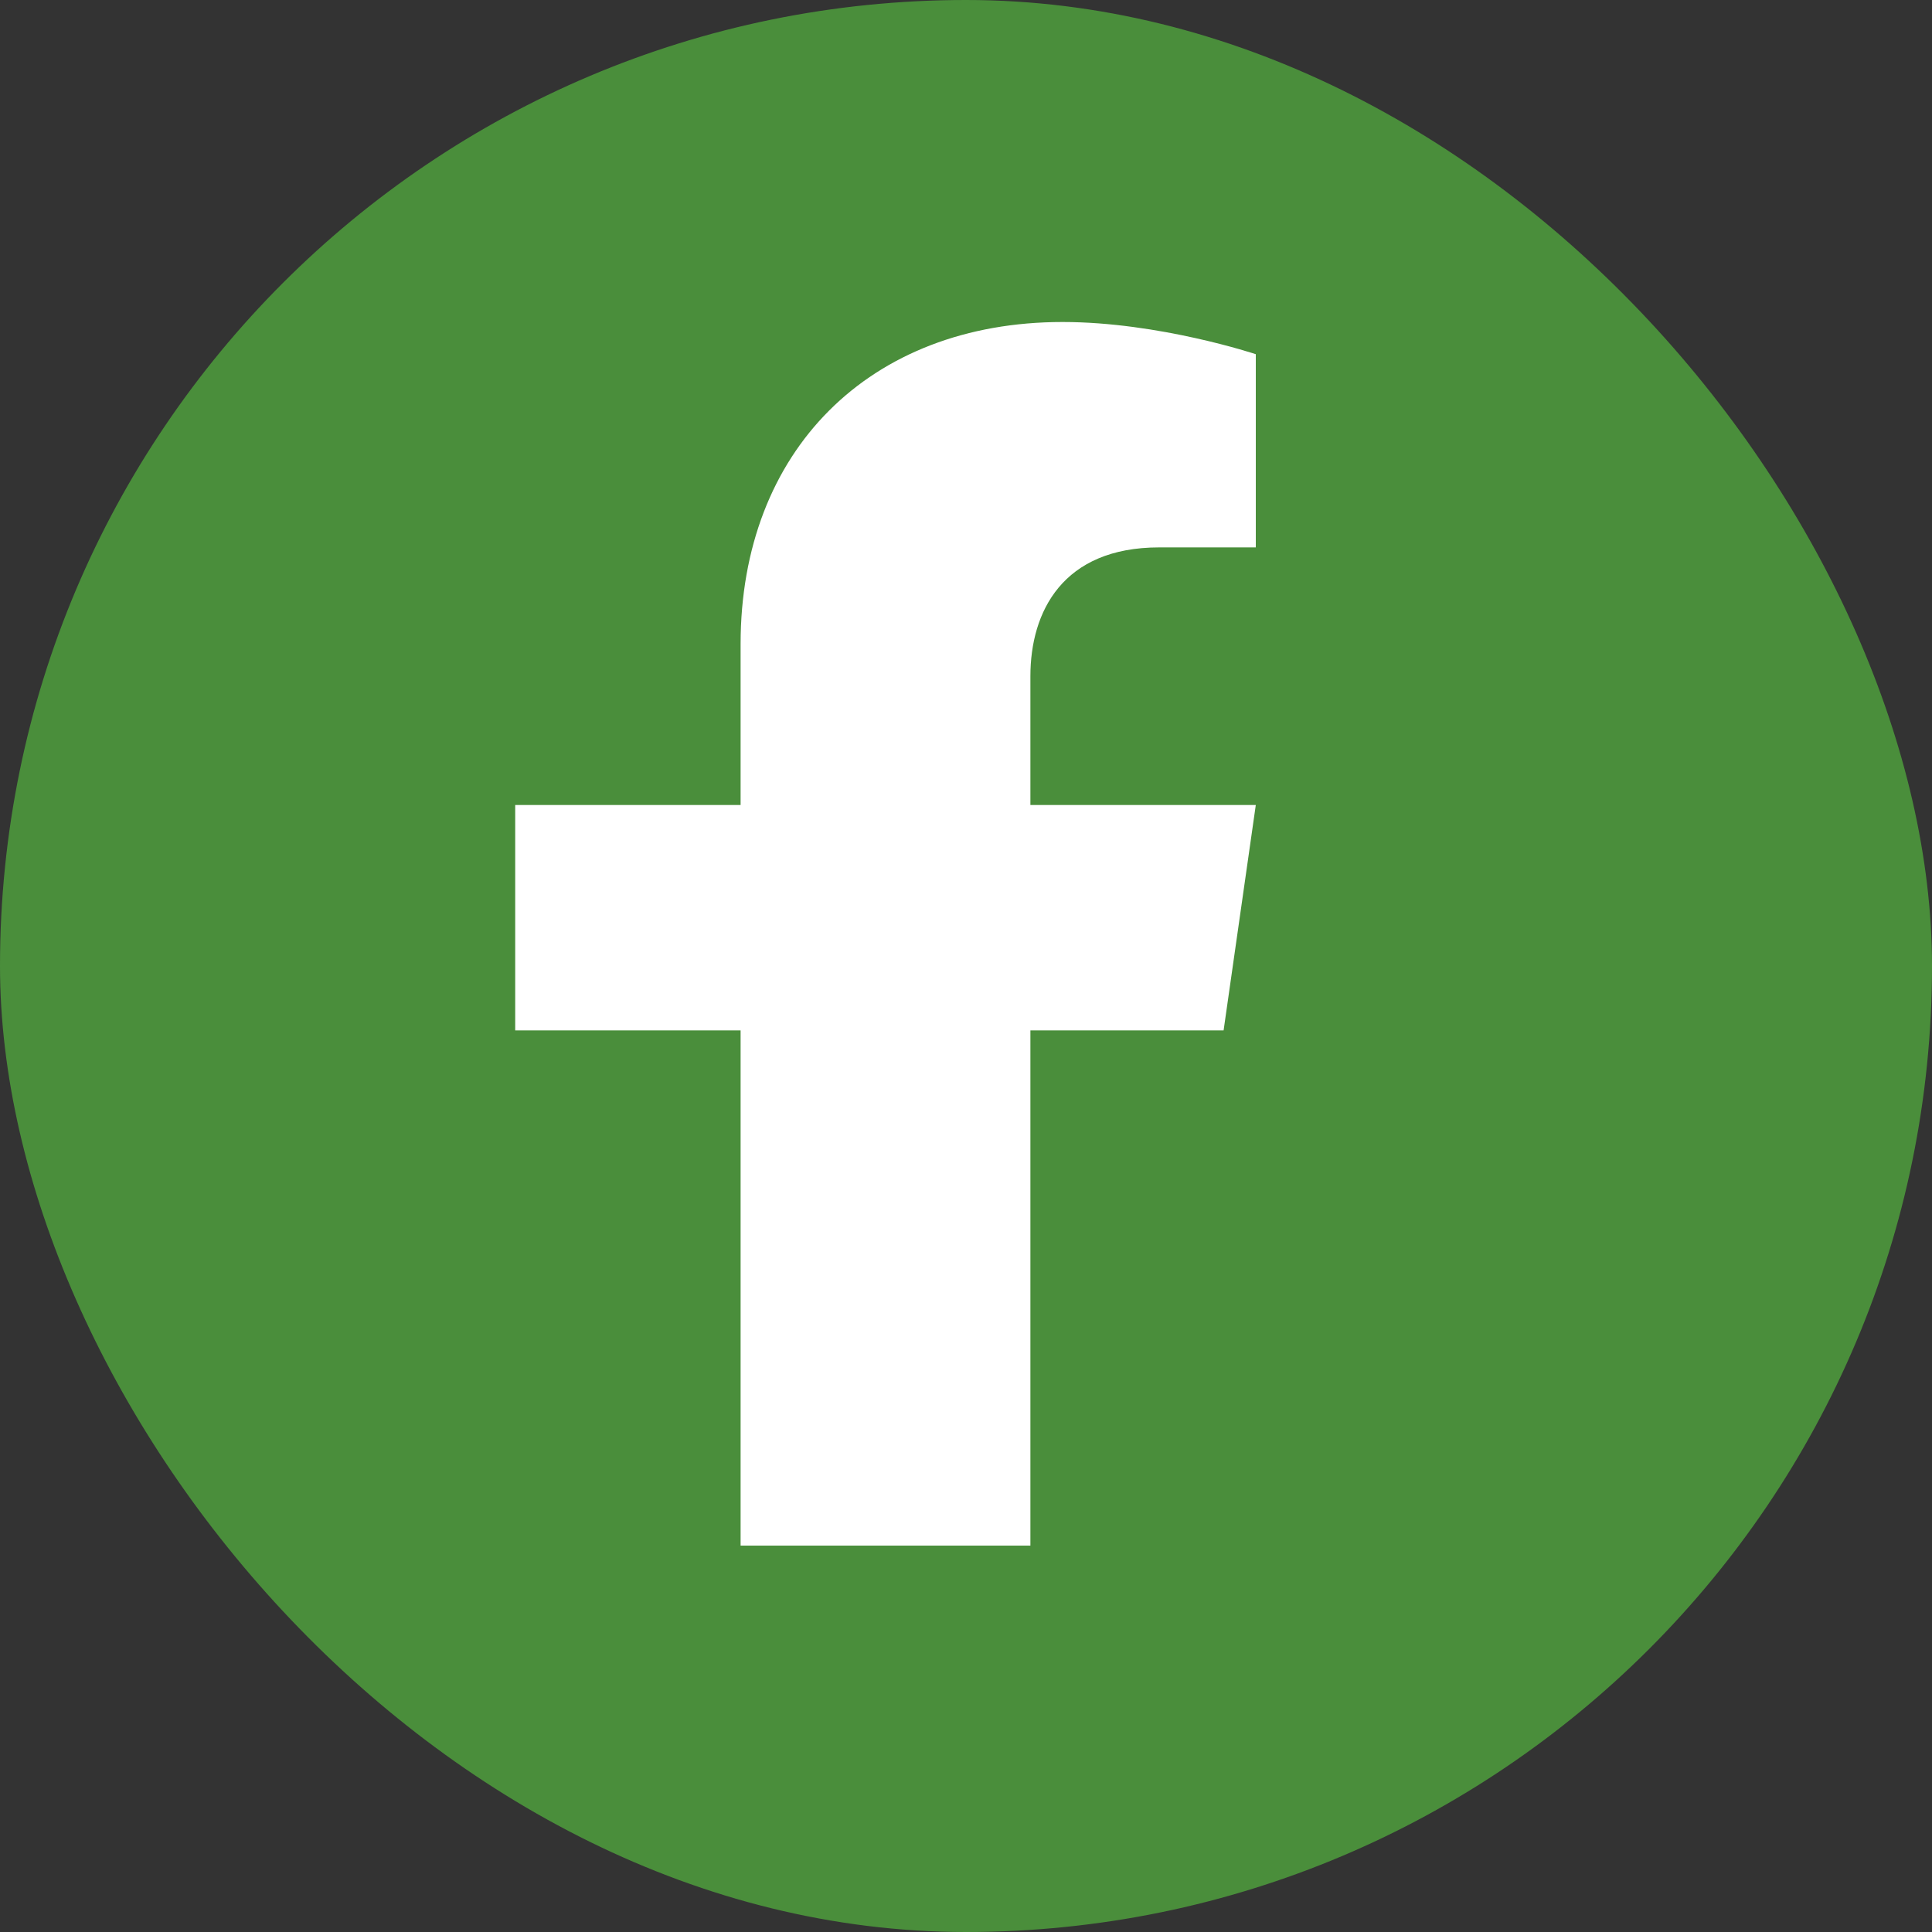
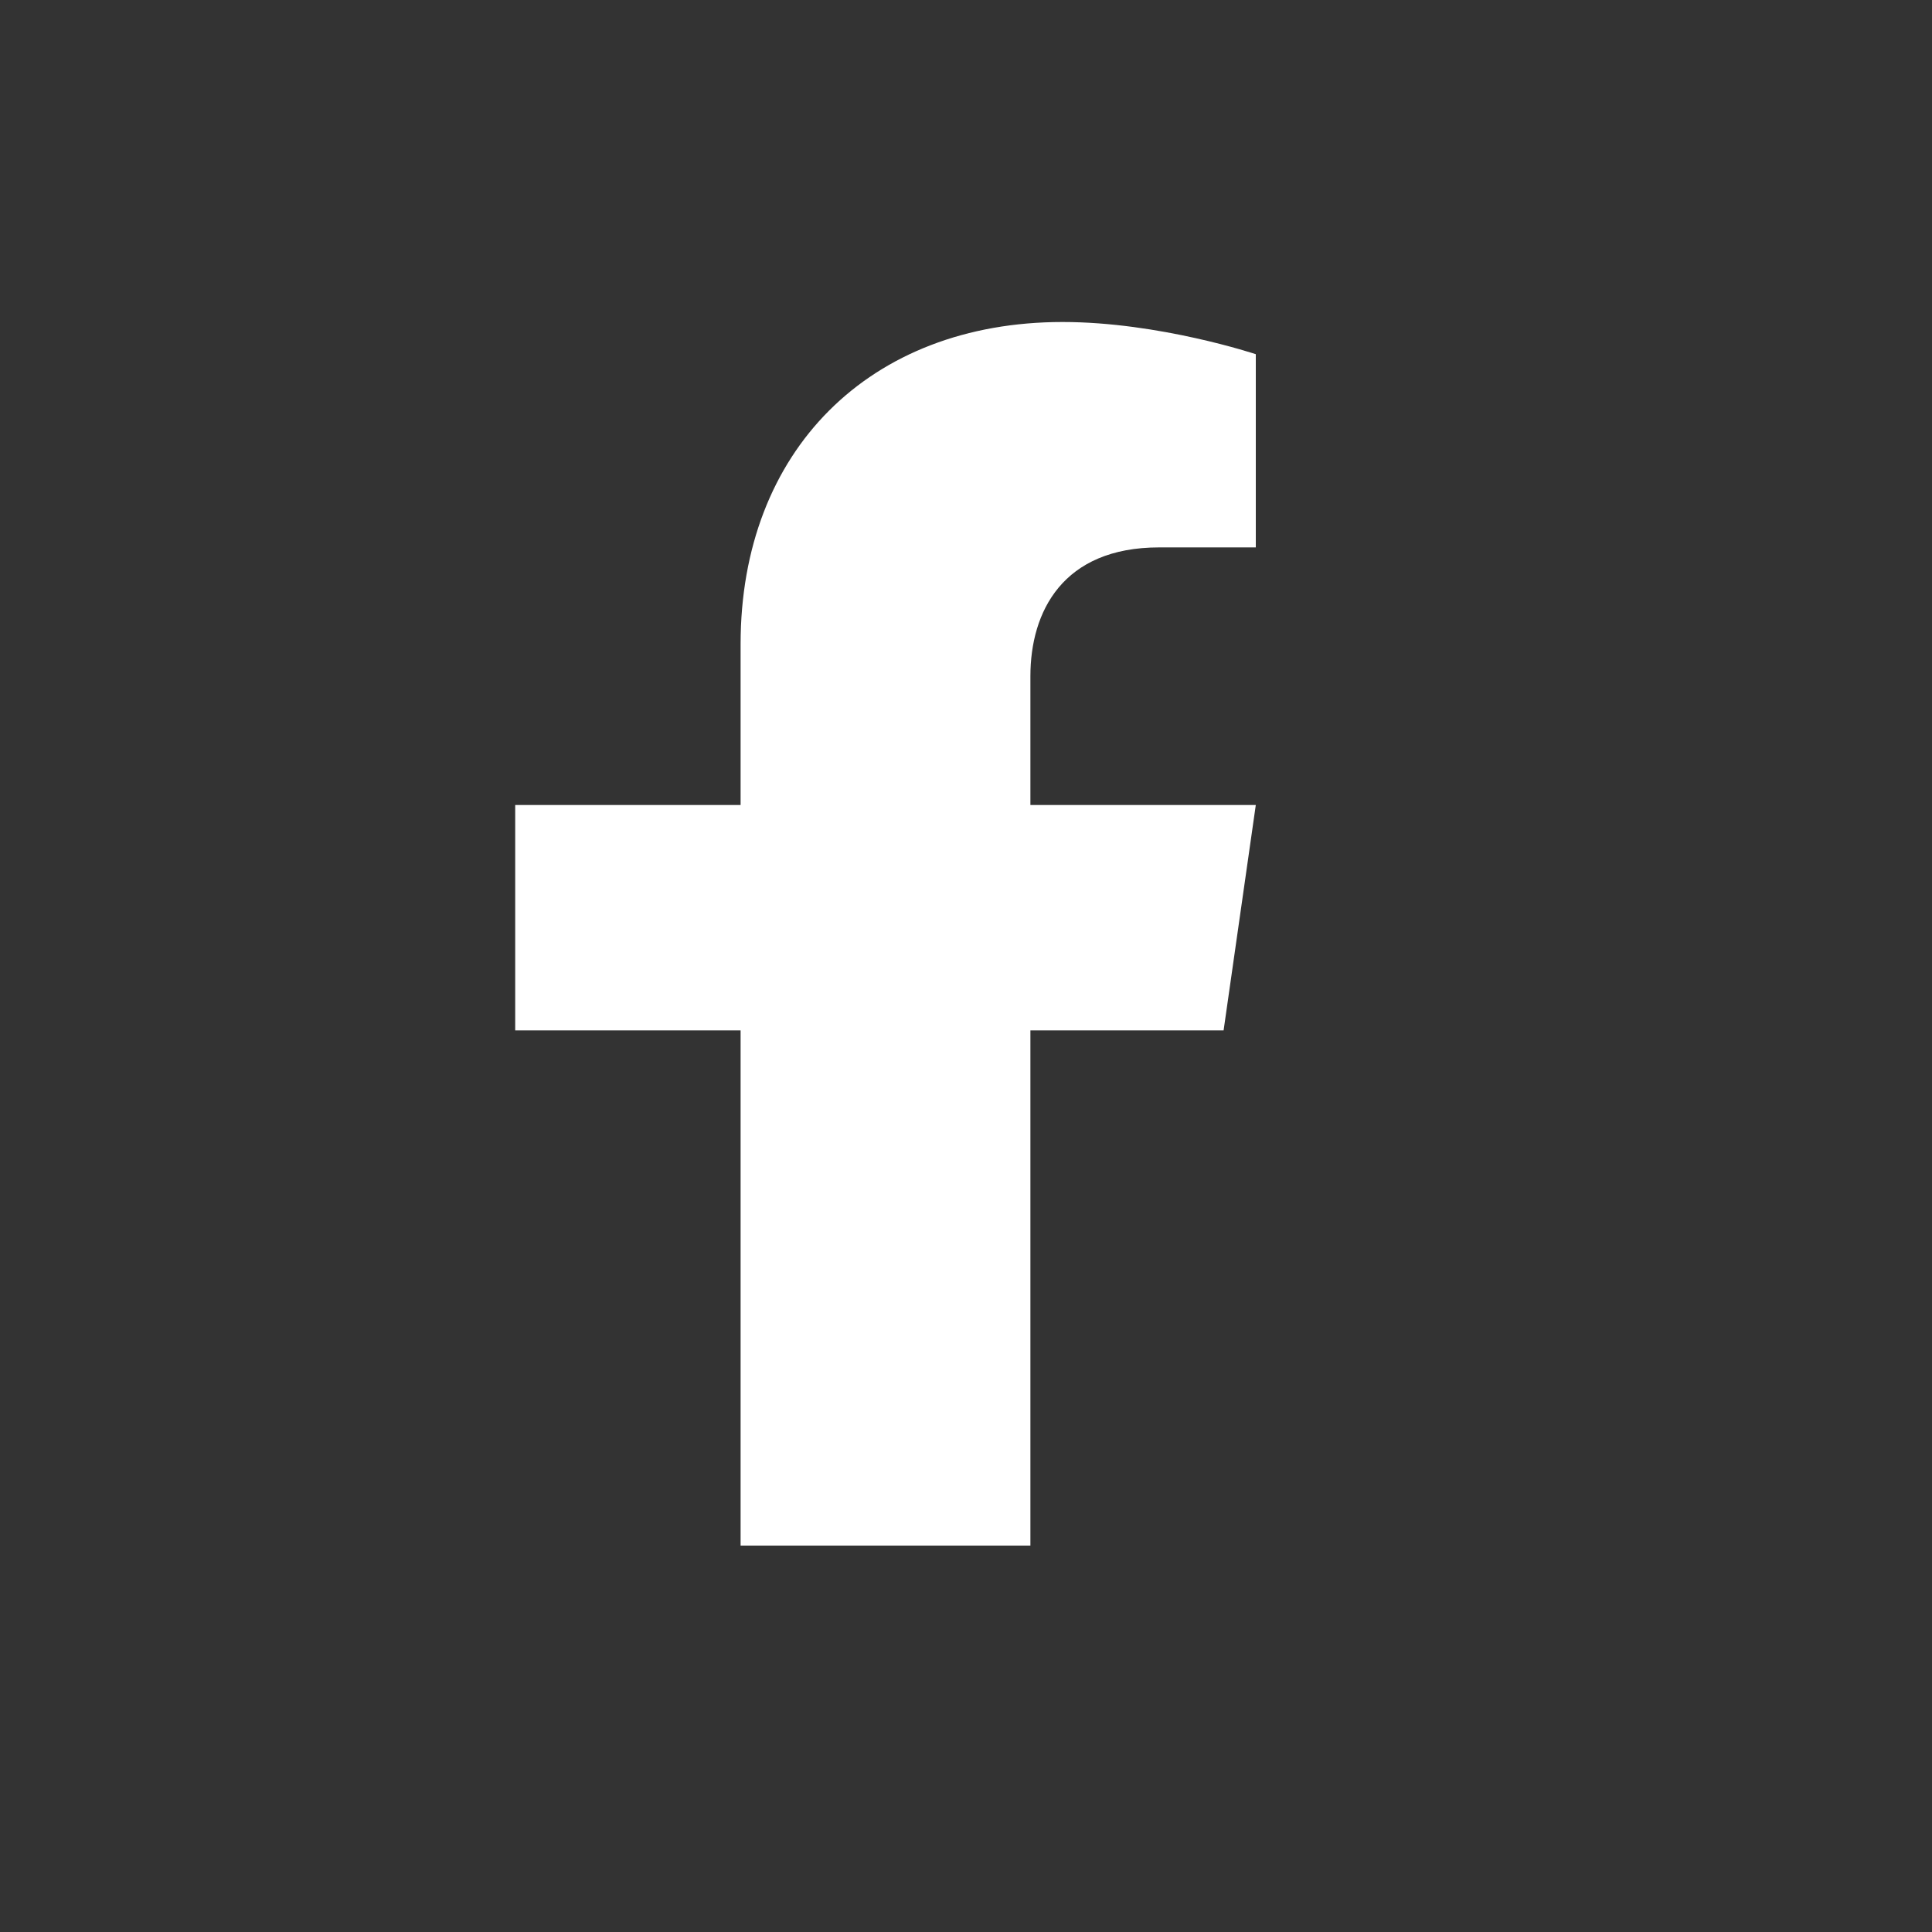
<svg xmlns="http://www.w3.org/2000/svg" width="30" height="30" viewBox="0 0 30 30">
  <rect x="0" y="0" width="30" height="30" fill="#333333" stroke="none" />
-   <rect width="30" height="30" rx="15" fill="#4a8e3b" />
  <path d="M16,24 L16,16 L19,16 L19.5,12.5 L16,12.5 L16,10.5 C16,9.5 16.5,8.5 18,8.5 L19.5,8.5 L19.5,5.5 C19.5,5.5 18,5 16.5,5 C13.5,5 11.5,7 11.5,10 L11.5,12.5 L8,12.5 L8,16 L11.5,16 L11.5,24 L16,24 Z" fill="#ffffff" />
</svg>